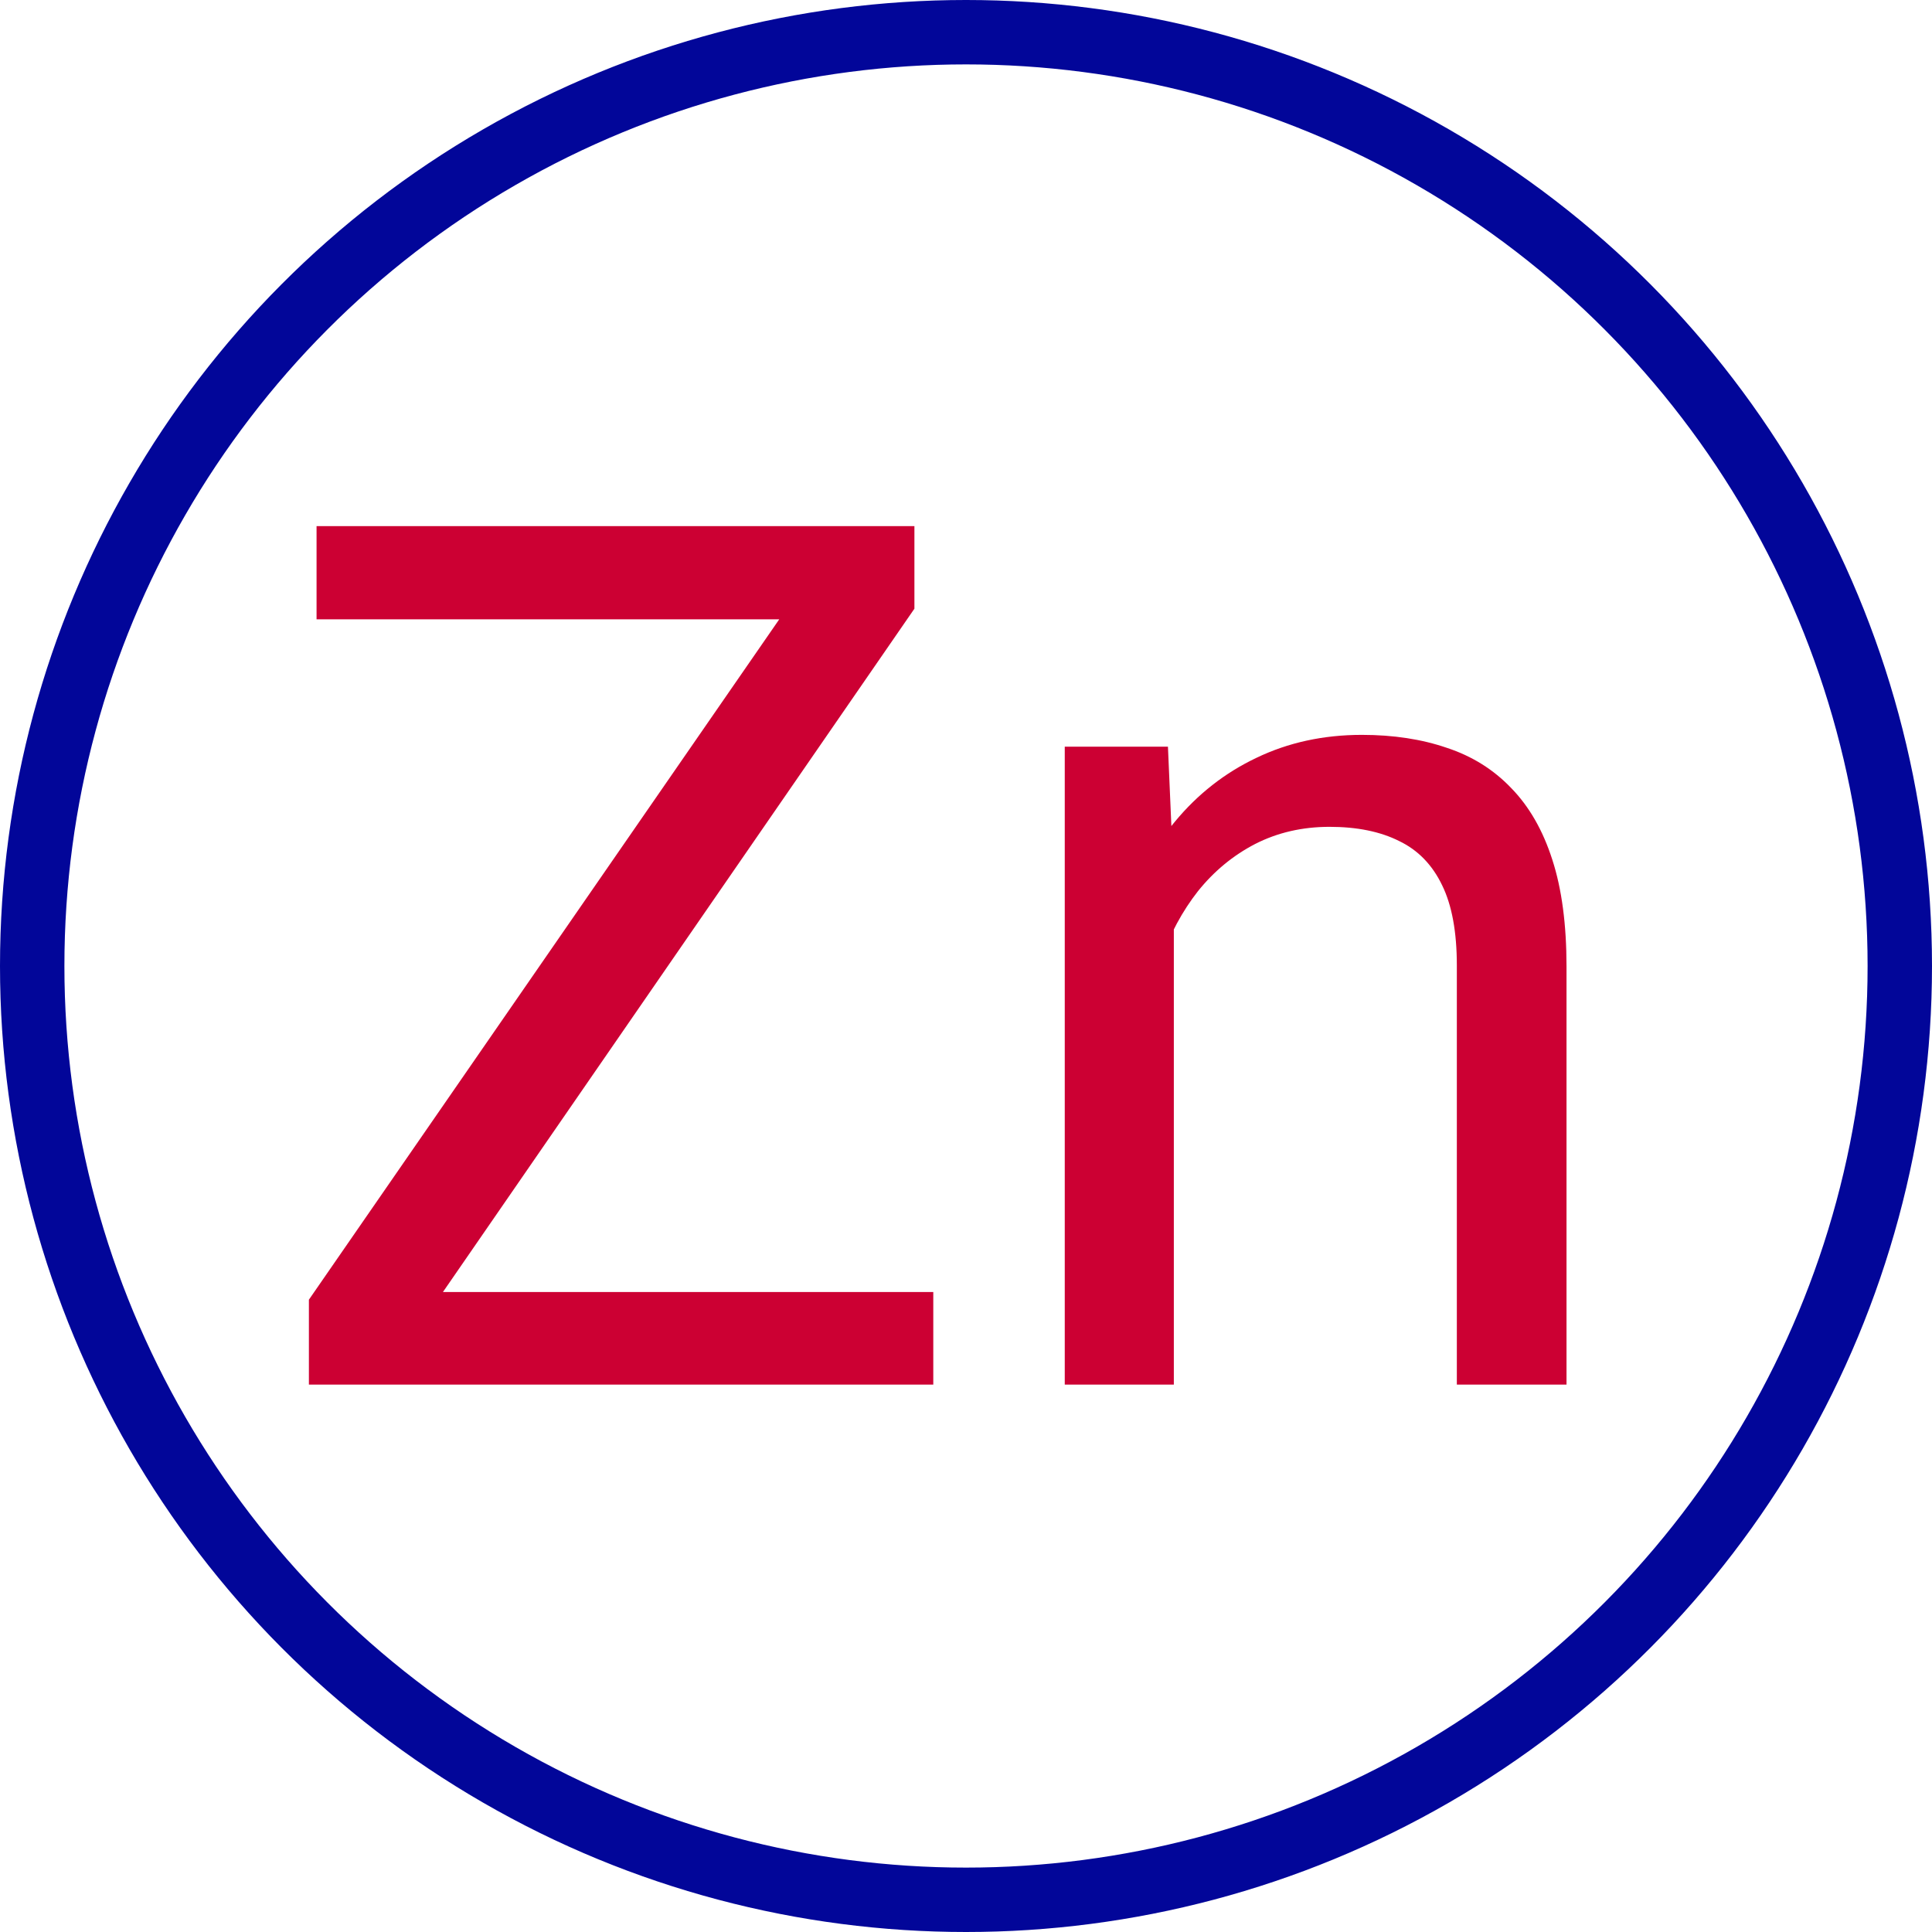
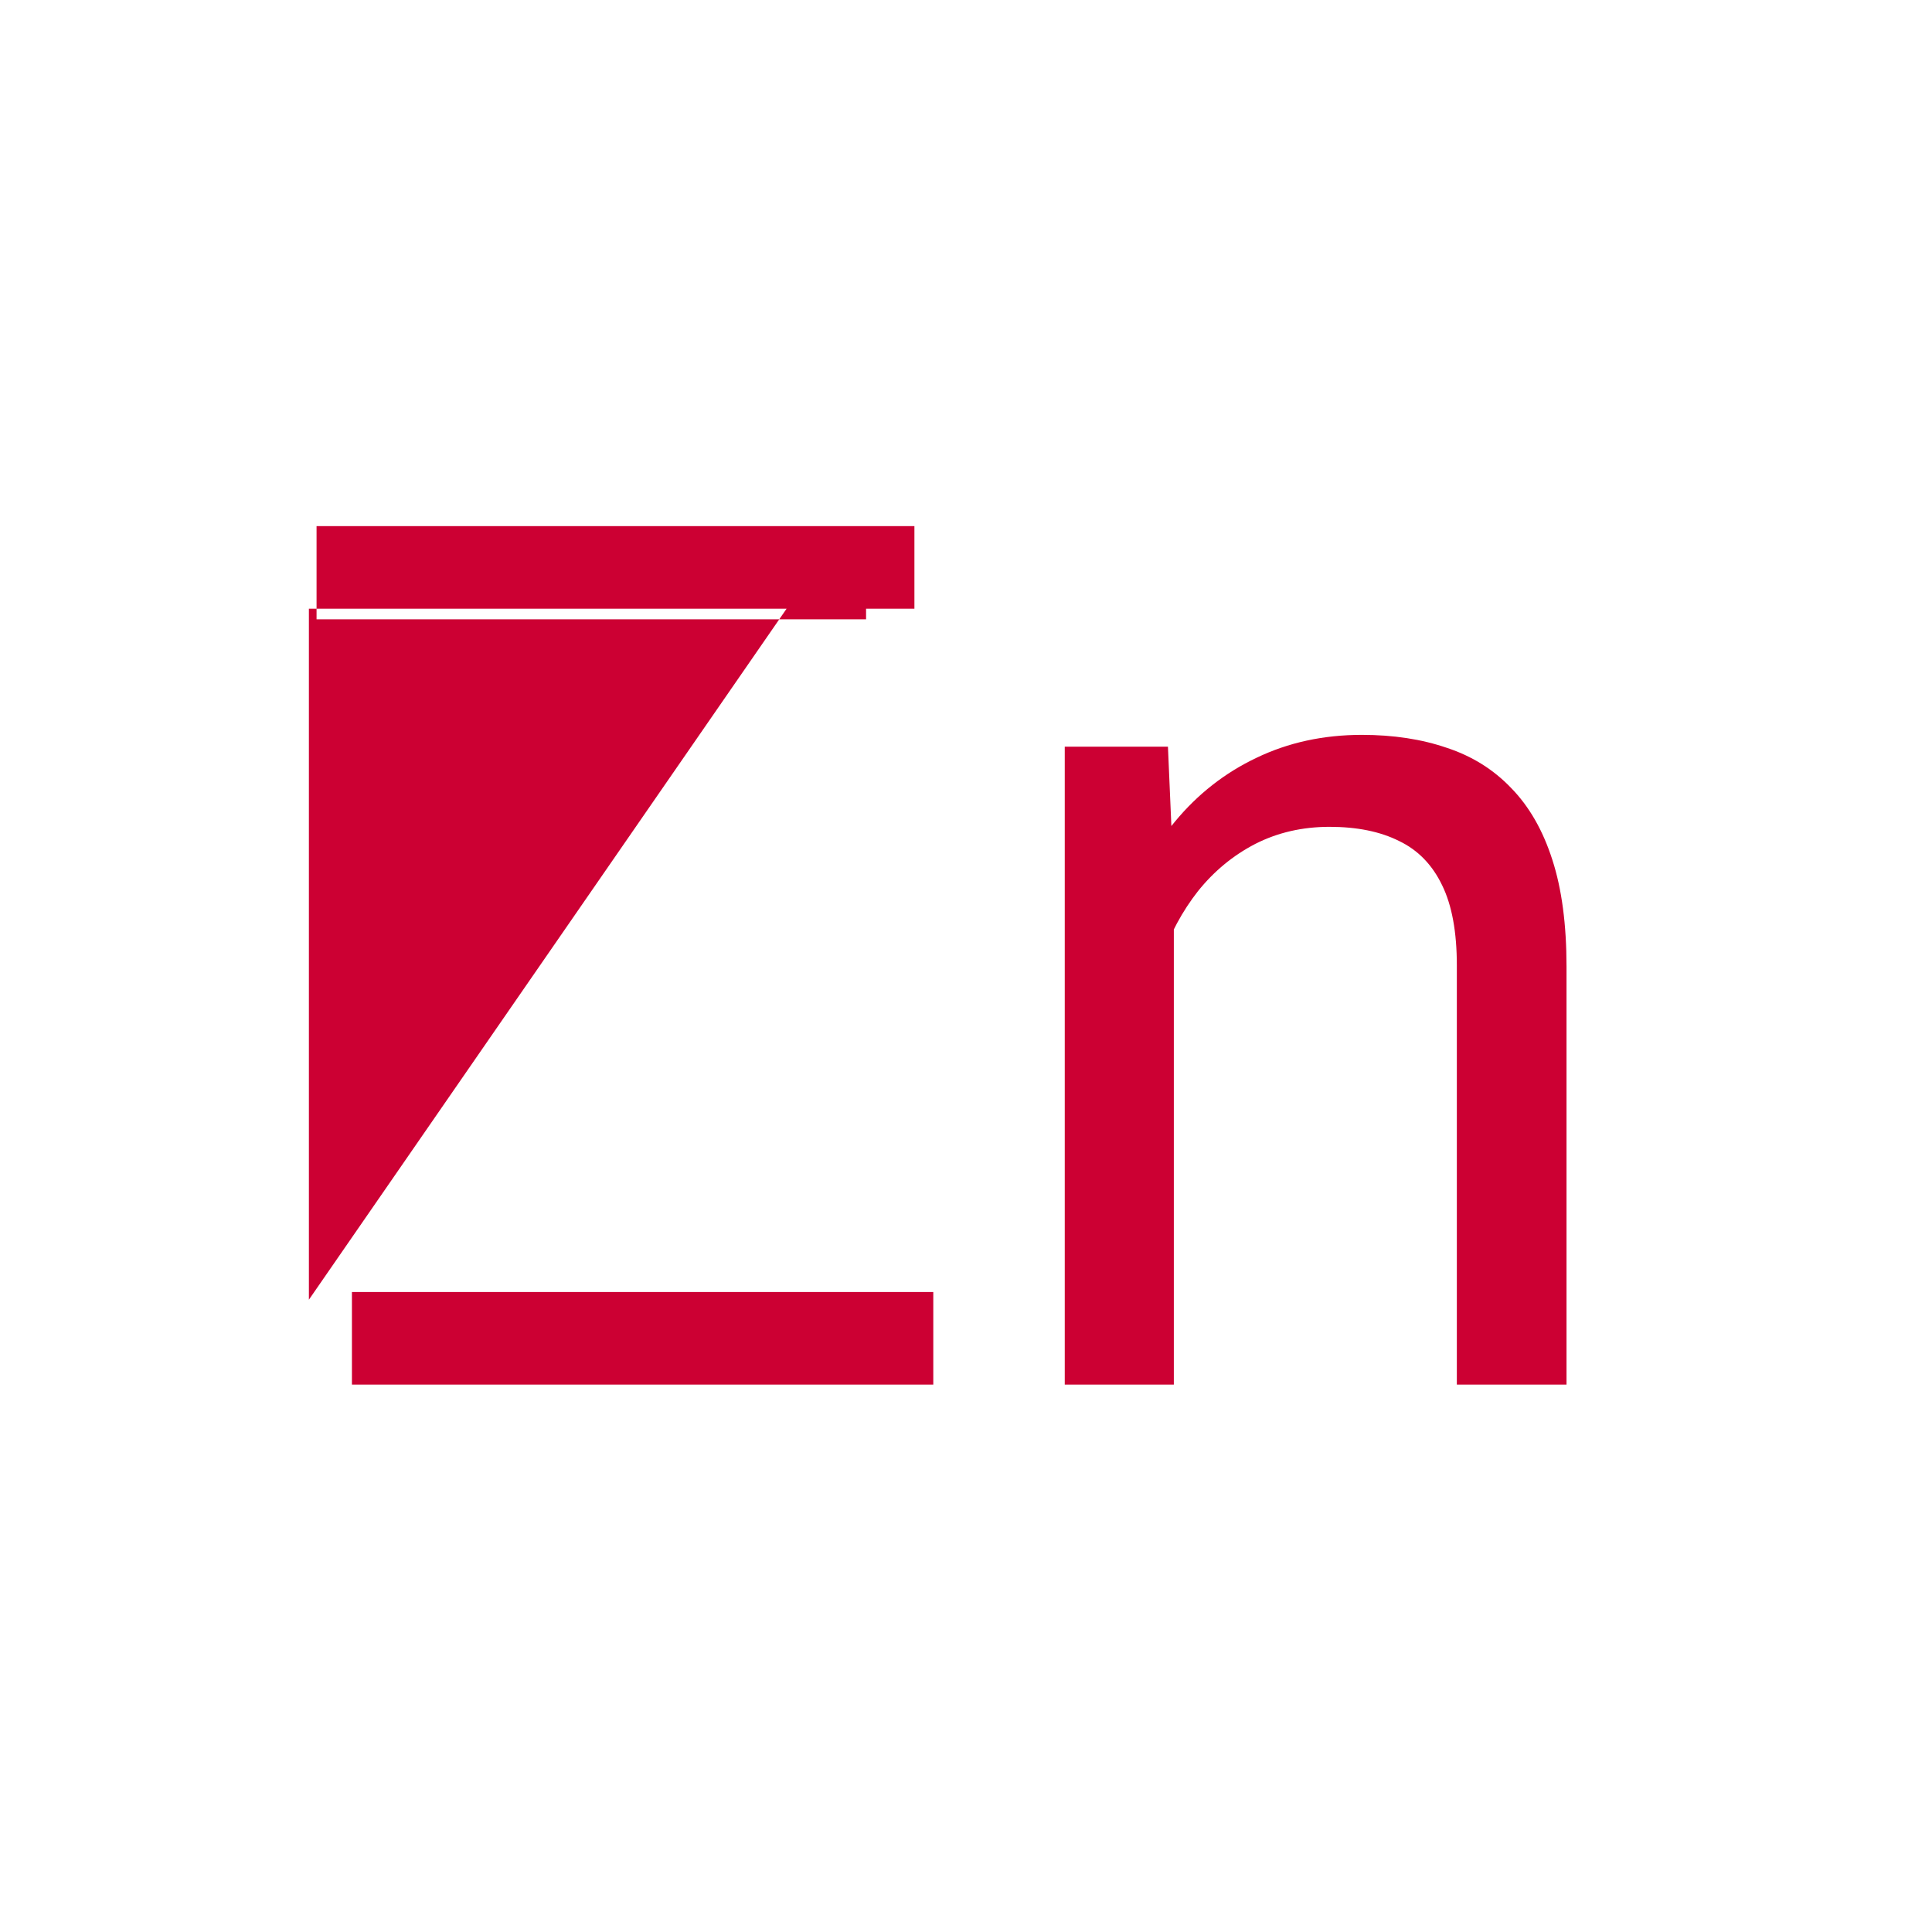
<svg xmlns="http://www.w3.org/2000/svg" fill="none" height="120" viewBox="0 0 120 120" width="120">
-   <path d="M57.968 80.251V86H21.859V80.251H57.968ZM56.796 37.807L23.544 86H19.186V80.727L52.401 32.68H56.796V37.807ZM53.793 32.68V38.466H19.662V32.68H53.793ZM72.909 54.835V86H66.134V46.376H72.543L72.909 54.835ZM71.298 64.686L68.478 64.577C68.502 61.867 68.905 59.364 69.686 57.069C70.468 54.75 71.566 52.736 72.982 51.027C74.398 49.318 76.083 47.999 78.036 47.072C80.014 46.12 82.199 45.644 84.591 45.644C86.544 45.644 88.302 45.912 89.865 46.449C91.427 46.962 92.758 47.792 93.856 48.94C94.98 50.087 95.834 51.576 96.42 53.407C97.006 55.214 97.299 57.423 97.299 60.036V86H90.487V59.962C90.487 57.887 90.182 56.227 89.572 54.982C88.961 53.712 88.07 52.797 86.898 52.235C85.727 51.649 84.286 51.356 82.577 51.356C80.893 51.356 79.355 51.71 77.963 52.419C76.596 53.127 75.412 54.103 74.411 55.348C73.434 56.593 72.665 58.022 72.103 59.633C71.566 61.22 71.298 62.904 71.298 64.686Z" fill="#CC0033" />
-   <circle cx="60" cy="60" r="58" stroke="#020699" stroke-width="4" />
+   <path d="M57.968 80.251V86H21.859V80.251H57.968ZM56.796 37.807H19.186V80.727L52.401 32.68H56.796V37.807ZM53.793 32.68V38.466H19.662V32.68H53.793ZM72.909 54.835V86H66.134V46.376H72.543L72.909 54.835ZM71.298 64.686L68.478 64.577C68.502 61.867 68.905 59.364 69.686 57.069C70.468 54.75 71.566 52.736 72.982 51.027C74.398 49.318 76.083 47.999 78.036 47.072C80.014 46.12 82.199 45.644 84.591 45.644C86.544 45.644 88.302 45.912 89.865 46.449C91.427 46.962 92.758 47.792 93.856 48.94C94.98 50.087 95.834 51.576 96.42 53.407C97.006 55.214 97.299 57.423 97.299 60.036V86H90.487V59.962C90.487 57.887 90.182 56.227 89.572 54.982C88.961 53.712 88.07 52.797 86.898 52.235C85.727 51.649 84.286 51.356 82.577 51.356C80.893 51.356 79.355 51.71 77.963 52.419C76.596 53.127 75.412 54.103 74.411 55.348C73.434 56.593 72.665 58.022 72.103 59.633C71.566 61.22 71.298 62.904 71.298 64.686Z" fill="#CC0033" />
</svg>